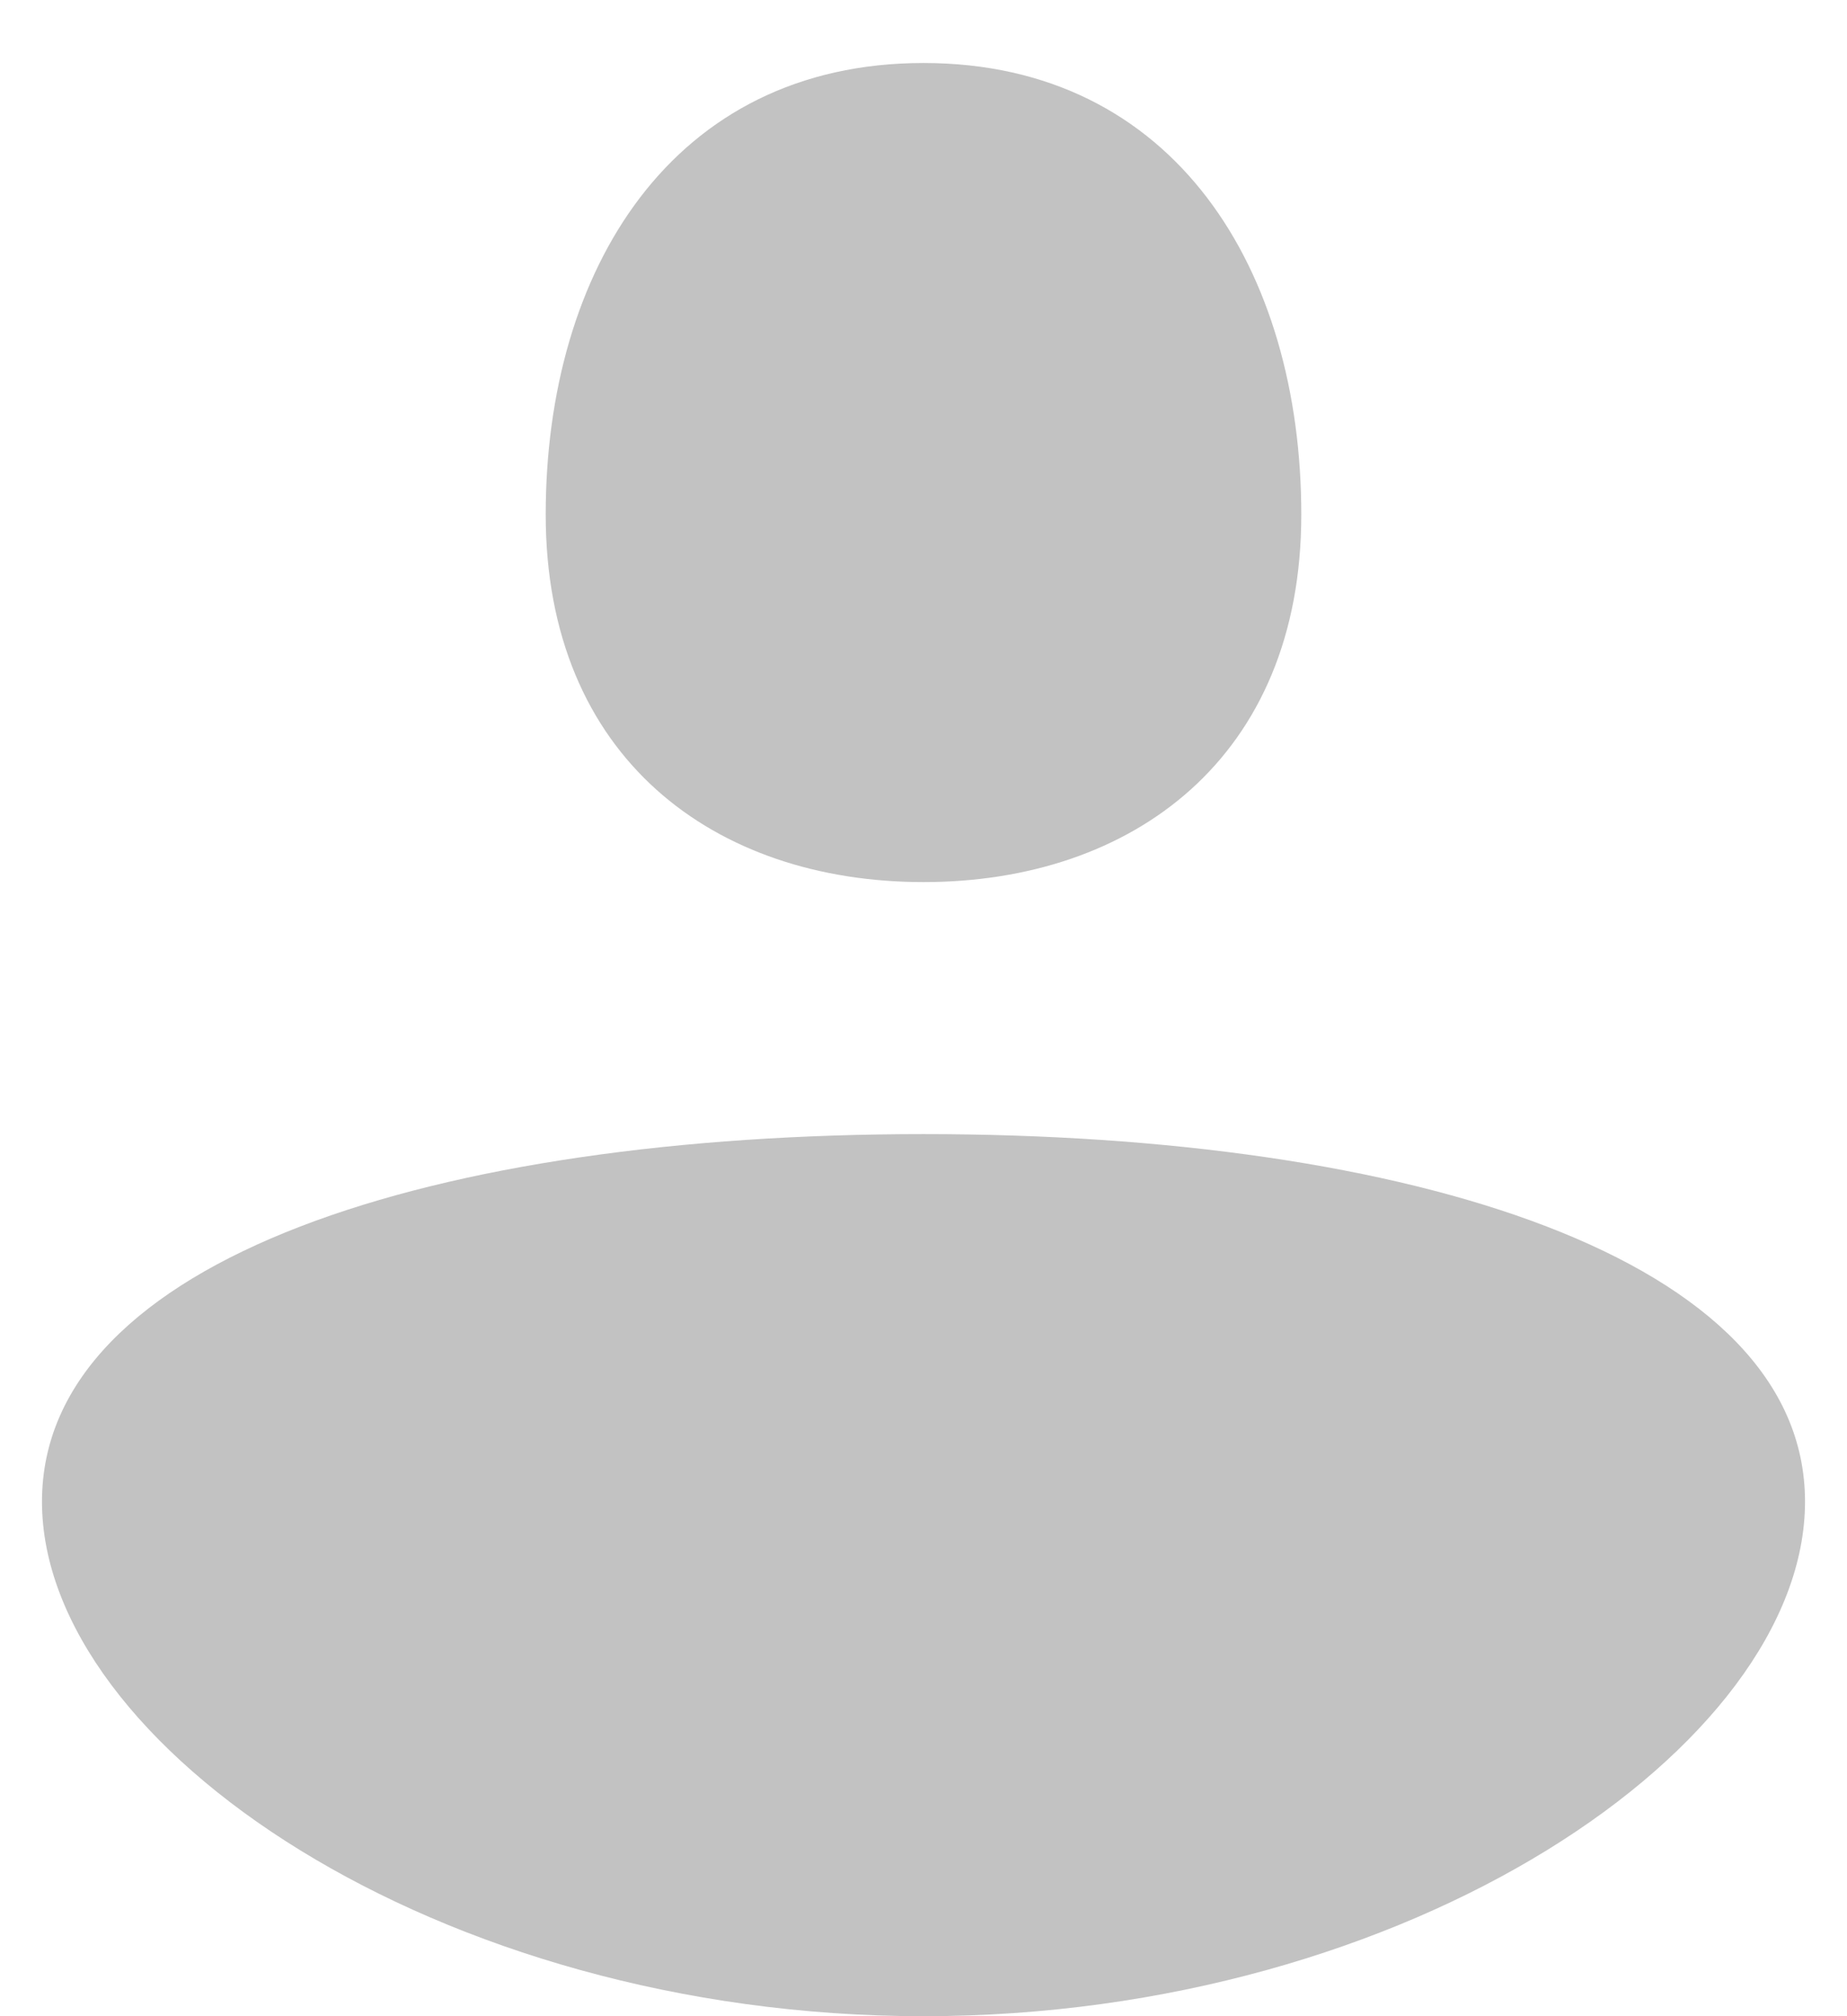
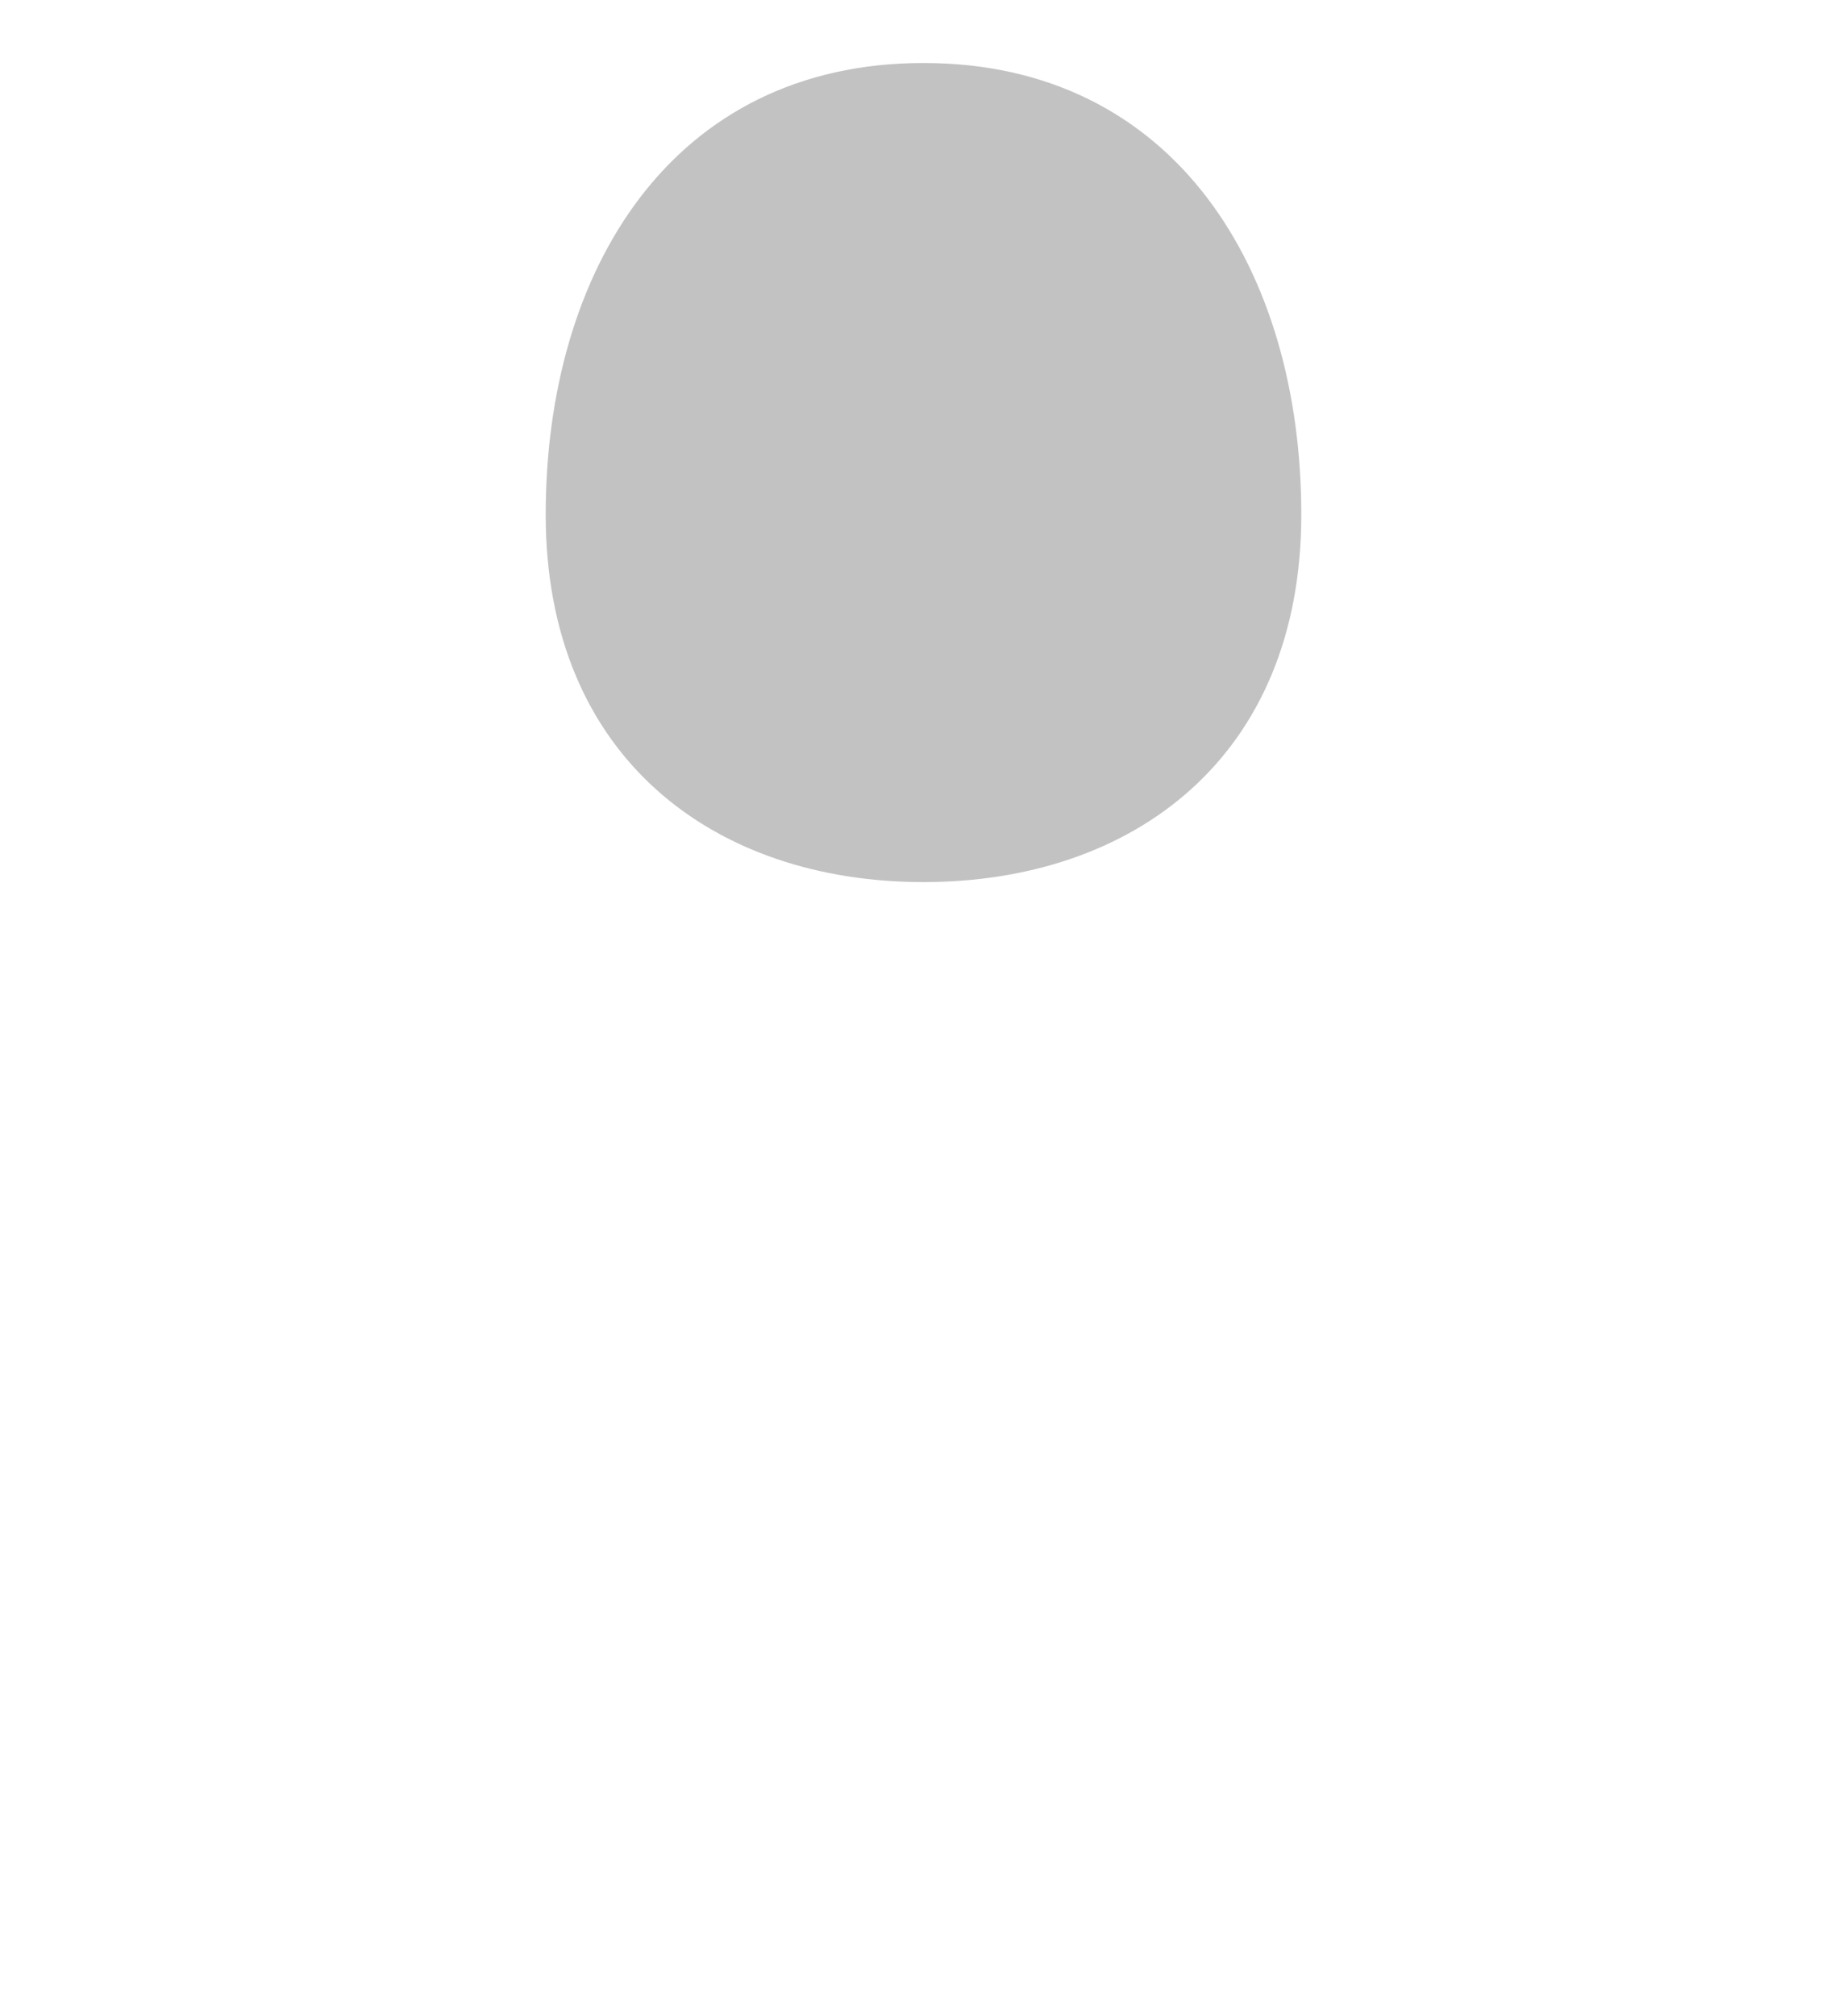
<svg xmlns="http://www.w3.org/2000/svg" width="22" height="24" viewBox="0 0 22 24" fill="none">
  <path d="M11 10.5C13.485 10.5 15.5 9.024 15.5 6.125C15.5 3.225 14 0.75 11 0.75C8 0.75 6.5 3.225 6.5 6.125C6.5 9.024 8.515 10.5 11 10.5Z" fill="black" fill-opacity="0.24" />
-   <path d="M11 24C16.799 24 21.5 20.774 21.5 17.875C21.5 14.976 16.799 13.5 11 13.5C5.201 13.5 0.5 14.976 0.5 17.875C0.5 20.774 5.201 24 11 24Z" fill="black" fill-opacity="0.24" />
</svg>